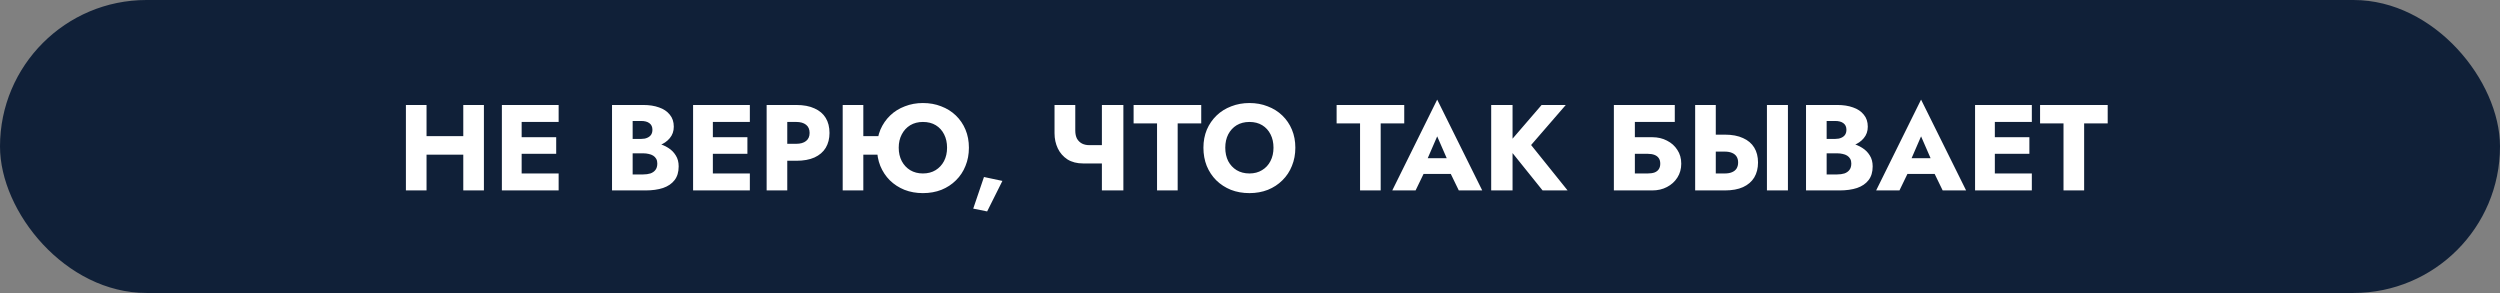
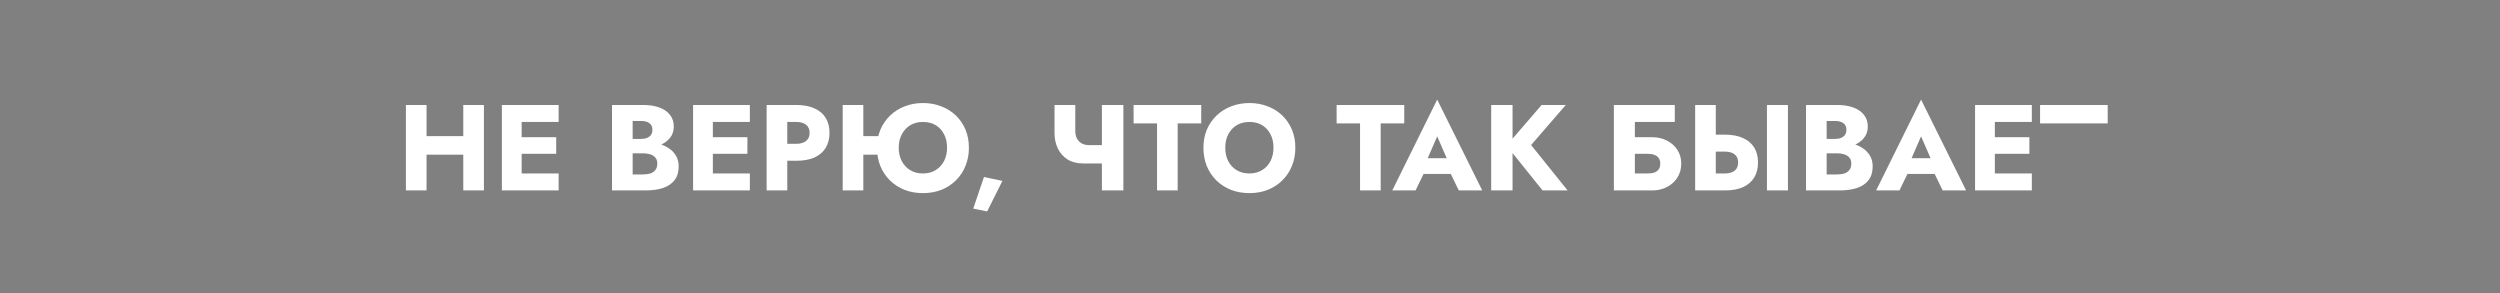
<svg xmlns="http://www.w3.org/2000/svg" width="512" height="60" viewBox="0 0 512 60" fill="none">
  <rect x="0" y="0" width="512" height="60" fill="#808080" stroke="none" />
-   <rect width="512" height="60" rx="30" fill="#102038" />
-   <path d="M84.305 31.675H97.53V27.875H84.305V31.675ZM94.88 21.5V39H99.105V21.5H94.88ZM83.13 21.5V39H87.355V21.5H83.13ZM105.584 39H114.409V35.525H105.584V39ZM105.584 24.975H114.409V21.5H105.584V24.975ZM105.584 31.5H113.909V28.1H105.584V31.5ZM102.784 21.5V39H106.834V21.5H102.784ZM128.492 30.3H131.767C132.984 30.3 134.051 30.133 134.967 29.8C135.901 29.45 136.634 28.95 137.167 28.3C137.717 27.65 137.992 26.867 137.992 25.95C137.992 24.95 137.717 24.125 137.167 23.475C136.634 22.808 135.901 22.317 134.967 22C134.051 21.667 132.984 21.5 131.767 21.5H125.342V39H132.192C133.576 39 134.776 38.833 135.792 38.5C136.809 38.15 137.592 37.617 138.142 36.9C138.709 36.183 138.992 35.242 138.992 34.075C138.992 33.192 138.792 32.442 138.392 31.825C138.009 31.192 137.492 30.675 136.842 30.275C136.192 29.858 135.467 29.558 134.667 29.375C133.867 29.192 133.042 29.1 132.192 29.1H128.492V31.4H131.717C132.134 31.4 132.509 31.442 132.842 31.525C133.192 31.592 133.501 31.708 133.767 31.875C134.034 32.042 134.242 32.258 134.392 32.525C134.542 32.792 134.617 33.108 134.617 33.475C134.617 34.042 134.484 34.492 134.217 34.825C133.967 35.142 133.626 35.375 133.192 35.525C132.759 35.658 132.267 35.725 131.717 35.725H129.567V24.775H131.317C132.034 24.775 132.592 24.925 132.992 25.225C133.409 25.525 133.617 25.975 133.617 26.575C133.617 26.975 133.526 27.317 133.342 27.6C133.159 27.867 132.892 28.075 132.542 28.225C132.209 28.375 131.801 28.45 131.317 28.45H128.492V30.3ZM144.744 39H153.569V35.525H144.744V39ZM144.744 24.975H153.569V21.5H144.744V24.975ZM144.744 31.5H153.069V28.1H144.744V31.5ZM141.944 21.5V39H145.994V21.5H141.944ZM157.007 21.5V39H161.232V21.5H157.007ZM159.657 24.975H163.082C163.932 24.975 164.599 25.167 165.082 25.55C165.566 25.933 165.807 26.492 165.807 27.225C165.807 27.942 165.566 28.492 165.082 28.875C164.599 29.258 163.932 29.45 163.082 29.45H159.657V32.925H163.082C164.566 32.925 165.807 32.7 166.807 32.25C167.824 31.783 168.591 31.125 169.107 30.275C169.624 29.408 169.882 28.392 169.882 27.225C169.882 26.025 169.624 25 169.107 24.15C168.591 23.3 167.824 22.65 166.807 22.2C165.807 21.733 164.566 21.5 163.082 21.5H159.657V24.975ZM173.758 31.675H182.208V27.875H173.758V31.675ZM172.583 21.5V39H176.808V21.5H172.583ZM184.058 30.25C184.058 29.217 184.267 28.308 184.683 27.525C185.1 26.725 185.675 26.1 186.408 25.65C187.158 25.2 188.025 24.975 189.008 24.975C190.042 24.975 190.925 25.2 191.658 25.65C192.392 26.1 192.958 26.725 193.358 27.525C193.758 28.308 193.958 29.217 193.958 30.25C193.958 31.283 193.75 32.2 193.333 33C192.917 33.783 192.342 34.4 191.608 34.85C190.875 35.3 190.008 35.525 189.008 35.525C188.025 35.525 187.158 35.3 186.408 34.85C185.675 34.4 185.1 33.783 184.683 33C184.267 32.2 184.058 31.283 184.058 30.25ZM179.608 30.25C179.608 31.6 179.833 32.842 180.283 33.975C180.75 35.108 181.4 36.092 182.233 36.925C183.083 37.758 184.083 38.408 185.233 38.875C186.383 39.325 187.642 39.55 189.008 39.55C190.392 39.55 191.658 39.325 192.808 38.875C193.958 38.408 194.95 37.758 195.783 36.925C196.633 36.092 197.283 35.108 197.733 33.975C198.2 32.842 198.433 31.6 198.433 30.25C198.433 28.9 198.2 27.667 197.733 26.55C197.267 25.433 196.608 24.467 195.758 23.65C194.908 22.833 193.908 22.208 192.758 21.775C191.625 21.325 190.375 21.1 189.008 21.1C187.692 21.1 186.458 21.325 185.308 21.775C184.158 22.208 183.158 22.833 182.308 23.65C181.458 24.467 180.792 25.433 180.308 26.55C179.842 27.667 179.608 28.9 179.608 30.25ZM201.517 36.25L199.317 42.725L202.167 43.3L205.292 37.05L201.517 36.25ZM221.842 33.475H227.267V29.725H223.067L221.842 33.475ZM225.667 21.5V39H230.067V21.5H225.667ZM220.217 21.5H215.967V27.3C215.967 28.417 216.192 29.45 216.642 30.4C217.092 31.333 217.751 32.083 218.617 32.65C219.501 33.2 220.576 33.475 221.842 33.475L223.067 29.725C222.517 29.725 222.026 29.617 221.592 29.4C221.159 29.167 220.817 28.833 220.567 28.4C220.334 27.95 220.217 27.4 220.217 26.75V21.5ZM232.162 25.275H236.962V39H241.187V25.275H246.012V21.5H232.162V25.275ZM250.936 30.25C250.936 29.217 251.136 28.308 251.536 27.525C251.953 26.725 252.528 26.1 253.261 25.65C254.011 25.2 254.886 24.975 255.886 24.975C256.903 24.975 257.778 25.2 258.511 25.65C259.245 26.1 259.811 26.725 260.211 27.525C260.611 28.308 260.811 29.217 260.811 30.25C260.811 31.283 260.603 32.2 260.186 33C259.786 33.783 259.211 34.4 258.461 34.85C257.728 35.3 256.87 35.525 255.886 35.525C254.886 35.525 254.011 35.3 253.261 34.85C252.528 34.4 251.953 33.783 251.536 33C251.136 32.2 250.936 31.283 250.936 30.25ZM246.461 30.25C246.461 31.6 246.686 32.842 247.136 33.975C247.603 35.108 248.253 36.092 249.086 36.925C249.936 37.758 250.936 38.408 252.086 38.875C253.236 39.325 254.503 39.55 255.886 39.55C257.253 39.55 258.511 39.325 259.661 38.875C260.811 38.408 261.803 37.758 262.636 36.925C263.486 36.092 264.136 35.108 264.586 33.975C265.053 32.842 265.286 31.6 265.286 30.25C265.286 28.9 265.053 27.667 264.586 26.55C264.12 25.433 263.461 24.467 262.611 23.65C261.761 22.833 260.761 22.208 259.611 21.775C258.478 21.325 257.236 21.1 255.886 21.1C254.553 21.1 253.311 21.325 252.161 21.775C251.011 22.208 250.011 22.833 249.161 23.65C248.311 24.467 247.645 25.433 247.161 26.55C246.695 27.667 246.461 28.9 246.461 30.25ZM273.739 25.275H278.539V39H282.764V25.275H287.589V21.5H273.739V25.275ZM289.762 35.625H299.012L298.737 32.4H290.062L289.762 35.625ZM294.337 27.925L296.812 33.6L296.662 34.675L298.762 39H303.562L294.337 20.4L285.137 39H289.912L292.087 34.5L291.887 33.575L294.337 27.925ZM305.396 21.5V39H309.771V21.5H305.396ZM315.721 21.5L308.546 29.825L315.921 39H321.046L313.571 29.7L320.671 21.5H315.721ZM331.696 31.5H337.446C337.996 31.5 338.463 31.575 338.846 31.725C339.23 31.875 339.521 32.1 339.721 32.4C339.921 32.683 340.021 33.058 340.021 33.525C340.021 33.975 339.921 34.35 339.721 34.65C339.521 34.95 339.23 35.175 338.846 35.325C338.463 35.458 337.996 35.525 337.446 35.525H331.696V39H338.371C339.505 39 340.513 38.767 341.396 38.3C342.296 37.833 343.005 37.192 343.521 36.375C344.055 35.542 344.321 34.592 344.321 33.525C344.321 32.442 344.055 31.5 343.521 30.7C343.005 29.883 342.296 29.25 341.396 28.8C340.513 28.333 339.505 28.1 338.371 28.1H331.696V31.5ZM330.521 21.5V39H334.821V24.975H342.996V21.5H330.521ZM361.868 21.5V39H366.168V21.5H361.868ZM347.168 21.5V39H351.393V21.5H347.168ZM349.818 31.05H353.243C353.81 31.05 354.293 31.133 354.693 31.3C355.11 31.467 355.427 31.717 355.643 32.05C355.86 32.383 355.968 32.792 355.968 33.275C355.968 33.758 355.86 34.175 355.643 34.525C355.427 34.858 355.11 35.108 354.693 35.275C354.293 35.442 353.81 35.525 353.243 35.525H349.818V39H353.243C354.727 39 355.968 38.775 356.968 38.325C357.985 37.858 358.752 37.2 359.268 36.35C359.785 35.483 360.043 34.458 360.043 33.275C360.043 32.092 359.785 31.075 359.268 30.225C358.752 29.375 357.985 28.725 356.968 28.275C355.968 27.808 354.727 27.575 353.243 27.575H349.818V31.05ZM373.023 30.3H376.298C377.515 30.3 378.582 30.133 379.498 29.8C380.432 29.45 381.165 28.95 381.698 28.3C382.248 27.65 382.523 26.867 382.523 25.95C382.523 24.95 382.248 24.125 381.698 23.475C381.165 22.808 380.432 22.317 379.498 22C378.582 21.667 377.515 21.5 376.298 21.5H369.873V39H376.723C378.107 39 379.307 38.833 380.323 38.5C381.34 38.15 382.123 37.617 382.673 36.9C383.24 36.183 383.523 35.242 383.523 34.075C383.523 33.192 383.323 32.442 382.923 31.825C382.54 31.192 382.023 30.675 381.373 30.275C380.723 29.858 379.998 29.558 379.198 29.375C378.398 29.192 377.573 29.1 376.723 29.1H373.023V31.4H376.248C376.665 31.4 377.04 31.442 377.373 31.525C377.723 31.592 378.032 31.708 378.298 31.875C378.565 32.042 378.773 32.258 378.923 32.525C379.073 32.792 379.148 33.108 379.148 33.475C379.148 34.042 379.015 34.492 378.748 34.825C378.498 35.142 378.157 35.375 377.723 35.525C377.29 35.658 376.798 35.725 376.248 35.725H374.098V24.775H375.848C376.565 24.775 377.123 24.925 377.523 25.225C377.94 25.525 378.148 25.975 378.148 26.575C378.148 26.975 378.057 27.317 377.873 27.6C377.69 27.867 377.423 28.075 377.073 28.225C376.74 28.375 376.332 28.45 375.848 28.45H373.023V30.3ZM388.859 35.625H398.109L397.834 32.4H389.159L388.859 35.625ZM393.434 27.925L395.909 33.6L395.759 34.675L397.859 39H402.659L393.434 20.4L384.234 39H389.009L391.184 34.5L390.984 33.575L393.434 27.925ZM407.293 39H416.118V35.525H407.293V39ZM407.293 24.975H416.118V21.5H407.293V24.975ZM407.293 31.5H415.618V28.1H407.293V31.5ZM404.493 21.5V39H408.543V21.5H404.493ZM417.806 25.275H422.606V39H426.831V25.275H431.656V21.5H417.806V25.275Z" fill="white" />
+   <path d="M84.305 31.675H97.53V27.875H84.305V31.675ZM94.88 21.5V39H99.105V21.5H94.88ZM83.13 21.5V39H87.355V21.5H83.13ZM105.584 39H114.409V35.525H105.584V39ZM105.584 24.975H114.409V21.5H105.584V24.975ZM105.584 31.5H113.909V28.1H105.584V31.5ZM102.784 21.5V39H106.834V21.5H102.784ZM128.492 30.3H131.767C132.984 30.3 134.051 30.133 134.967 29.8C135.901 29.45 136.634 28.95 137.167 28.3C137.717 27.65 137.992 26.867 137.992 25.95C137.992 24.95 137.717 24.125 137.167 23.475C136.634 22.808 135.901 22.317 134.967 22C134.051 21.667 132.984 21.5 131.767 21.5H125.342V39H132.192C133.576 39 134.776 38.833 135.792 38.5C136.809 38.15 137.592 37.617 138.142 36.9C138.709 36.183 138.992 35.242 138.992 34.075C138.992 33.192 138.792 32.442 138.392 31.825C138.009 31.192 137.492 30.675 136.842 30.275C136.192 29.858 135.467 29.558 134.667 29.375C133.867 29.192 133.042 29.1 132.192 29.1H128.492V31.4H131.717C132.134 31.4 132.509 31.442 132.842 31.525C133.192 31.592 133.501 31.708 133.767 31.875C134.034 32.042 134.242 32.258 134.392 32.525C134.542 32.792 134.617 33.108 134.617 33.475C134.617 34.042 134.484 34.492 134.217 34.825C133.967 35.142 133.626 35.375 133.192 35.525C132.759 35.658 132.267 35.725 131.717 35.725H129.567V24.775H131.317C132.034 24.775 132.592 24.925 132.992 25.225C133.409 25.525 133.617 25.975 133.617 26.575C133.617 26.975 133.526 27.317 133.342 27.6C133.159 27.867 132.892 28.075 132.542 28.225C132.209 28.375 131.801 28.45 131.317 28.45H128.492V30.3ZM144.744 39H153.569V35.525H144.744V39ZM144.744 24.975H153.569V21.5H144.744V24.975ZM144.744 31.5H153.069V28.1H144.744V31.5ZM141.944 21.5V39H145.994V21.5H141.944ZM157.007 21.5V39H161.232V21.5H157.007ZM159.657 24.975H163.082C163.932 24.975 164.599 25.167 165.082 25.55C165.566 25.933 165.807 26.492 165.807 27.225C165.807 27.942 165.566 28.492 165.082 28.875C164.599 29.258 163.932 29.45 163.082 29.45H159.657V32.925H163.082C164.566 32.925 165.807 32.7 166.807 32.25C167.824 31.783 168.591 31.125 169.107 30.275C169.624 29.408 169.882 28.392 169.882 27.225C169.882 26.025 169.624 25 169.107 24.15C168.591 23.3 167.824 22.65 166.807 22.2C165.807 21.733 164.566 21.5 163.082 21.5H159.657V24.975ZM173.758 31.675H182.208V27.875H173.758V31.675ZM172.583 21.5V39H176.808V21.5H172.583ZM184.058 30.25C184.058 29.217 184.267 28.308 184.683 27.525C185.1 26.725 185.675 26.1 186.408 25.65C187.158 25.2 188.025 24.975 189.008 24.975C190.042 24.975 190.925 25.2 191.658 25.65C192.392 26.1 192.958 26.725 193.358 27.525C193.758 28.308 193.958 29.217 193.958 30.25C193.958 31.283 193.75 32.2 193.333 33C192.917 33.783 192.342 34.4 191.608 34.85C190.875 35.3 190.008 35.525 189.008 35.525C188.025 35.525 187.158 35.3 186.408 34.85C185.675 34.4 185.1 33.783 184.683 33C184.267 32.2 184.058 31.283 184.058 30.25ZM179.608 30.25C179.608 31.6 179.833 32.842 180.283 33.975C180.75 35.108 181.4 36.092 182.233 36.925C183.083 37.758 184.083 38.408 185.233 38.875C186.383 39.325 187.642 39.55 189.008 39.55C190.392 39.55 191.658 39.325 192.808 38.875C193.958 38.408 194.95 37.758 195.783 36.925C196.633 36.092 197.283 35.108 197.733 33.975C198.2 32.842 198.433 31.6 198.433 30.25C198.433 28.9 198.2 27.667 197.733 26.55C197.267 25.433 196.608 24.467 195.758 23.65C194.908 22.833 193.908 22.208 192.758 21.775C191.625 21.325 190.375 21.1 189.008 21.1C187.692 21.1 186.458 21.325 185.308 21.775C184.158 22.208 183.158 22.833 182.308 23.65C181.458 24.467 180.792 25.433 180.308 26.55C179.842 27.667 179.608 28.9 179.608 30.25ZM201.517 36.25L199.317 42.725L202.167 43.3L205.292 37.05L201.517 36.25ZM221.842 33.475H227.267V29.725H223.067L221.842 33.475ZM225.667 21.5V39H230.067V21.5H225.667ZM220.217 21.5H215.967V27.3C215.967 28.417 216.192 29.45 216.642 30.4C217.092 31.333 217.751 32.083 218.617 32.65C219.501 33.2 220.576 33.475 221.842 33.475L223.067 29.725C222.517 29.725 222.026 29.617 221.592 29.4C221.159 29.167 220.817 28.833 220.567 28.4C220.334 27.95 220.217 27.4 220.217 26.75V21.5ZM232.162 25.275H236.962V39H241.187V25.275H246.012V21.5H232.162V25.275ZM250.936 30.25C250.936 29.217 251.136 28.308 251.536 27.525C251.953 26.725 252.528 26.1 253.261 25.65C254.011 25.2 254.886 24.975 255.886 24.975C256.903 24.975 257.778 25.2 258.511 25.65C259.245 26.1 259.811 26.725 260.211 27.525C260.611 28.308 260.811 29.217 260.811 30.25C260.811 31.283 260.603 32.2 260.186 33C259.786 33.783 259.211 34.4 258.461 34.85C257.728 35.3 256.87 35.525 255.886 35.525C254.886 35.525 254.011 35.3 253.261 34.85C252.528 34.4 251.953 33.783 251.536 33C251.136 32.2 250.936 31.283 250.936 30.25ZM246.461 30.25C246.461 31.6 246.686 32.842 247.136 33.975C247.603 35.108 248.253 36.092 249.086 36.925C249.936 37.758 250.936 38.408 252.086 38.875C253.236 39.325 254.503 39.55 255.886 39.55C257.253 39.55 258.511 39.325 259.661 38.875C260.811 38.408 261.803 37.758 262.636 36.925C263.486 36.092 264.136 35.108 264.586 33.975C265.053 32.842 265.286 31.6 265.286 30.25C265.286 28.9 265.053 27.667 264.586 26.55C264.12 25.433 263.461 24.467 262.611 23.65C261.761 22.833 260.761 22.208 259.611 21.775C258.478 21.325 257.236 21.1 255.886 21.1C254.553 21.1 253.311 21.325 252.161 21.775C251.011 22.208 250.011 22.833 249.161 23.65C248.311 24.467 247.645 25.433 247.161 26.55C246.695 27.667 246.461 28.9 246.461 30.25ZM273.739 25.275H278.539V39H282.764V25.275H287.589V21.5H273.739V25.275ZM289.762 35.625H299.012L298.737 32.4H290.062L289.762 35.625ZM294.337 27.925L296.812 33.6L296.662 34.675L298.762 39H303.562L294.337 20.4L285.137 39H289.912L292.087 34.5L291.887 33.575L294.337 27.925ZM305.396 21.5V39H309.771V21.5H305.396ZM315.721 21.5L308.546 29.825L315.921 39H321.046L313.571 29.7L320.671 21.5H315.721ZM331.696 31.5H337.446C337.996 31.5 338.463 31.575 338.846 31.725C339.23 31.875 339.521 32.1 339.721 32.4C339.921 32.683 340.021 33.058 340.021 33.525C340.021 33.975 339.921 34.35 339.721 34.65C339.521 34.95 339.23 35.175 338.846 35.325C338.463 35.458 337.996 35.525 337.446 35.525H331.696V39H338.371C339.505 39 340.513 38.767 341.396 38.3C342.296 37.833 343.005 37.192 343.521 36.375C344.055 35.542 344.321 34.592 344.321 33.525C344.321 32.442 344.055 31.5 343.521 30.7C343.005 29.883 342.296 29.25 341.396 28.8C340.513 28.333 339.505 28.1 338.371 28.1H331.696V31.5ZM330.521 21.5V39H334.821V24.975H342.996V21.5H330.521ZM361.868 21.5V39H366.168V21.5H361.868ZM347.168 21.5V39H351.393V21.5H347.168ZM349.818 31.05H353.243C353.81 31.05 354.293 31.133 354.693 31.3C355.11 31.467 355.427 31.717 355.643 32.05C355.86 32.383 355.968 32.792 355.968 33.275C355.968 33.758 355.86 34.175 355.643 34.525C355.427 34.858 355.11 35.108 354.693 35.275C354.293 35.442 353.81 35.525 353.243 35.525H349.818V39H353.243C354.727 39 355.968 38.775 356.968 38.325C357.985 37.858 358.752 37.2 359.268 36.35C359.785 35.483 360.043 34.458 360.043 33.275C360.043 32.092 359.785 31.075 359.268 30.225C358.752 29.375 357.985 28.725 356.968 28.275C355.968 27.808 354.727 27.575 353.243 27.575H349.818V31.05ZM373.023 30.3H376.298C377.515 30.3 378.582 30.133 379.498 29.8C380.432 29.45 381.165 28.95 381.698 28.3C382.248 27.65 382.523 26.867 382.523 25.95C382.523 24.95 382.248 24.125 381.698 23.475C381.165 22.808 380.432 22.317 379.498 22C378.582 21.667 377.515 21.5 376.298 21.5H369.873V39H376.723C378.107 39 379.307 38.833 380.323 38.5C381.34 38.15 382.123 37.617 382.673 36.9C383.24 36.183 383.523 35.242 383.523 34.075C383.523 33.192 383.323 32.442 382.923 31.825C382.54 31.192 382.023 30.675 381.373 30.275C380.723 29.858 379.998 29.558 379.198 29.375C378.398 29.192 377.573 29.1 376.723 29.1H373.023V31.4H376.248C376.665 31.4 377.04 31.442 377.373 31.525C377.723 31.592 378.032 31.708 378.298 31.875C378.565 32.042 378.773 32.258 378.923 32.525C379.073 32.792 379.148 33.108 379.148 33.475C379.148 34.042 379.015 34.492 378.748 34.825C378.498 35.142 378.157 35.375 377.723 35.525C377.29 35.658 376.798 35.725 376.248 35.725H374.098V24.775H375.848C376.565 24.775 377.123 24.925 377.523 25.225C377.94 25.525 378.148 25.975 378.148 26.575C378.148 26.975 378.057 27.317 377.873 27.6C377.69 27.867 377.423 28.075 377.073 28.225C376.74 28.375 376.332 28.45 375.848 28.45H373.023V30.3ZM388.859 35.625H398.109L397.834 32.4H389.159L388.859 35.625ZM393.434 27.925L395.909 33.6L395.759 34.675L397.859 39H402.659L393.434 20.4L384.234 39H389.009L391.184 34.5L390.984 33.575L393.434 27.925ZM407.293 39H416.118V35.525H407.293V39ZM407.293 24.975H416.118V21.5H407.293V24.975ZM407.293 31.5H415.618V28.1H407.293V31.5ZM404.493 21.5V39H408.543V21.5H404.493ZM417.806 25.275H422.606H426.831V25.275H431.656V21.5H417.806V25.275Z" fill="white" />
</svg>